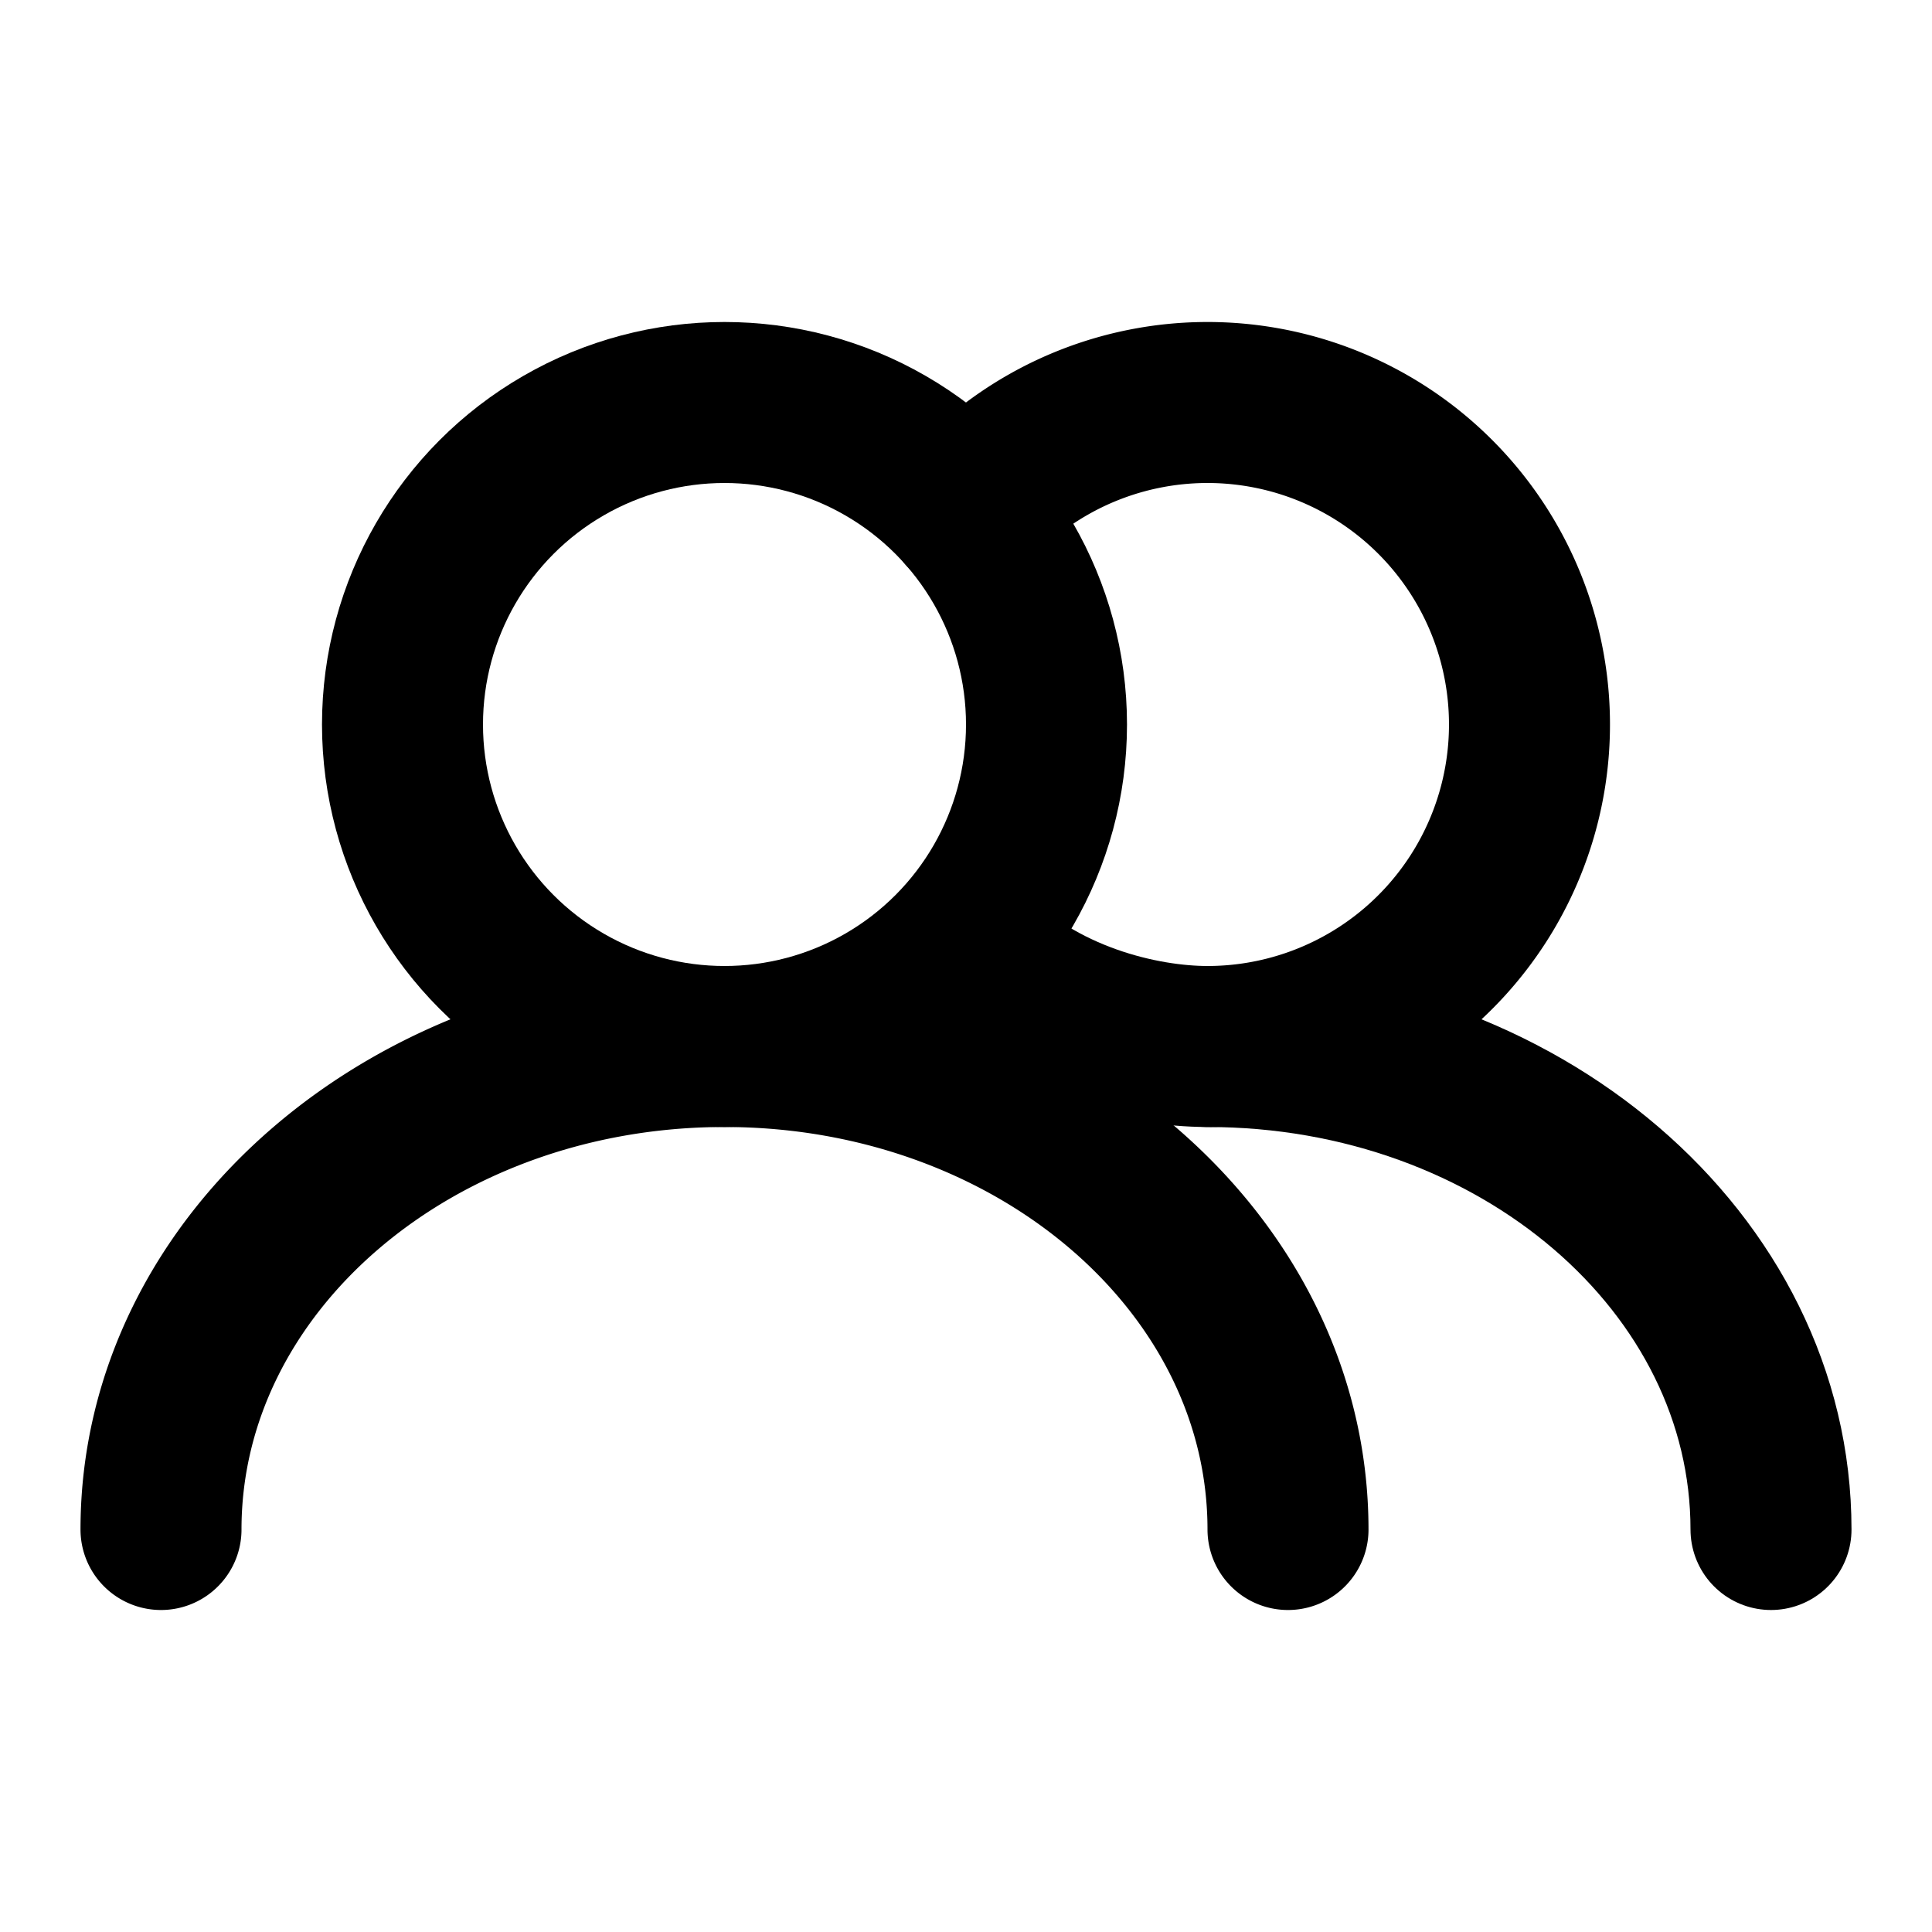
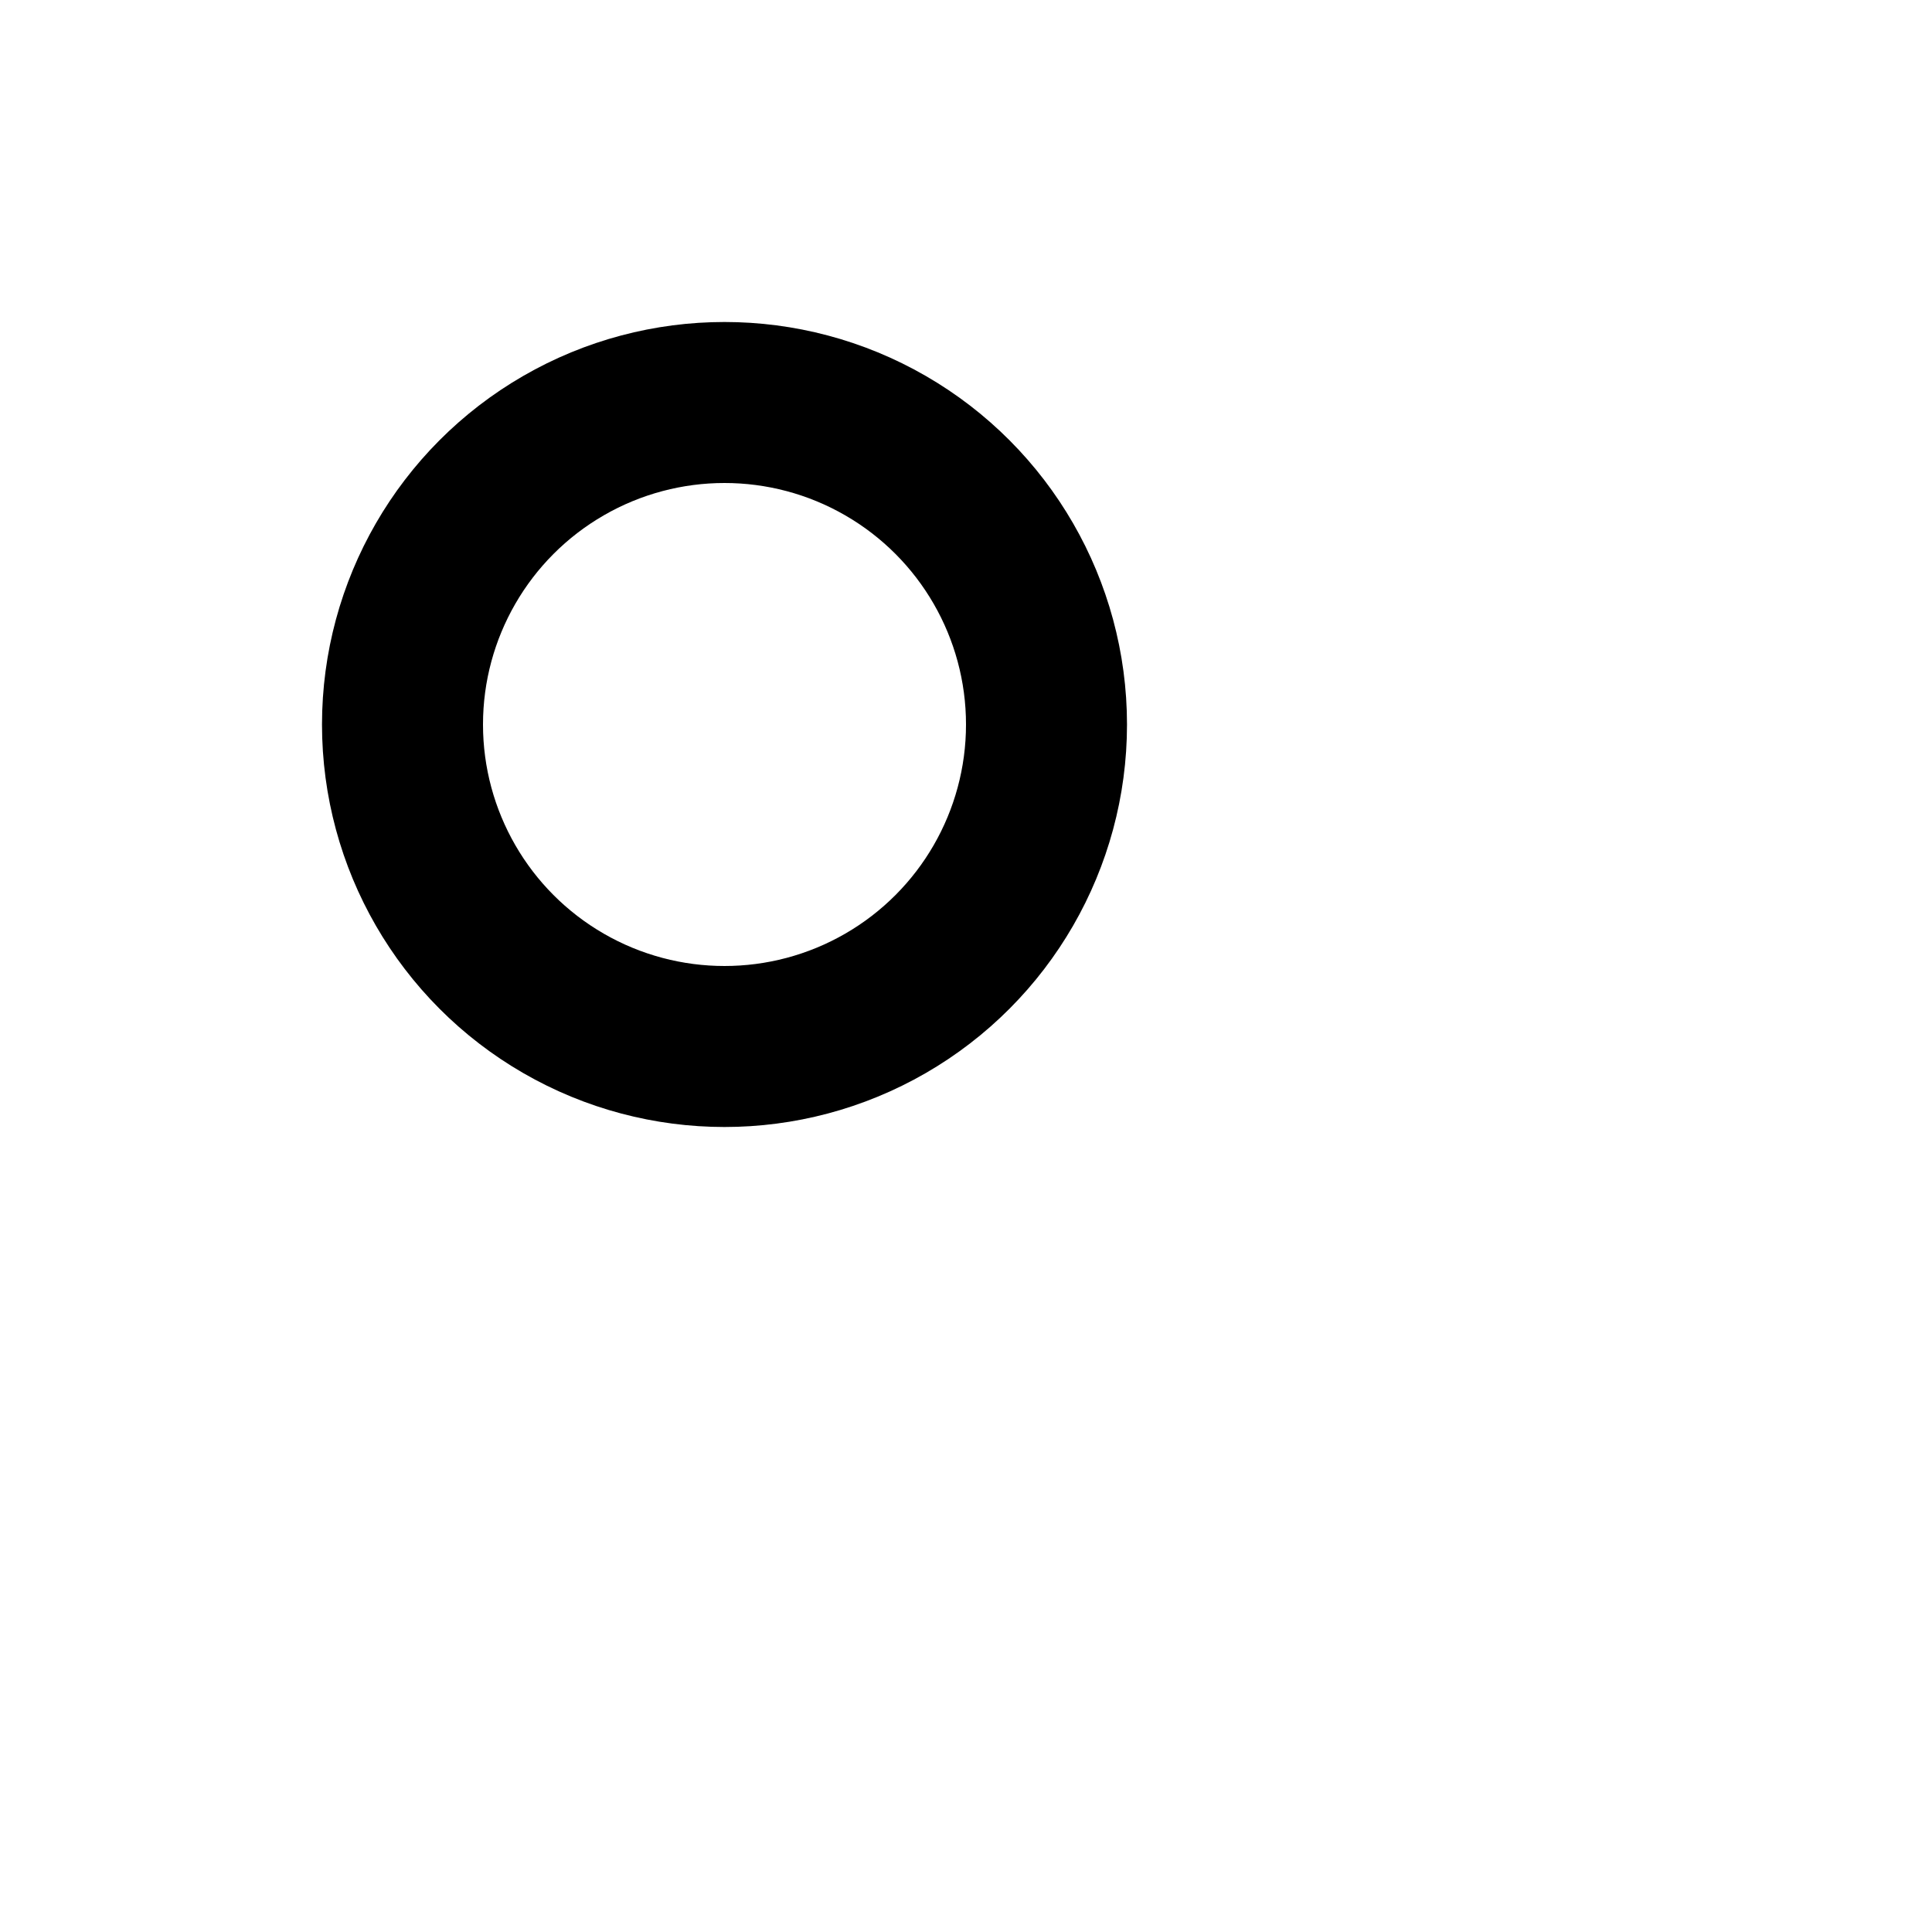
<svg xmlns="http://www.w3.org/2000/svg" viewBox="0 0 24 24" fill="none">
  <circle cx="9" cy="9" r="4" stroke="currentColor" stroke-linecap="round" stroke-linejoin="round" stroke-width="2" />
-   <path stroke="currentColor" stroke-linecap="round" stroke-linejoin="round" stroke-width="2" d="M16 19c0-3.314-3.134-6-7-6s-7 2.686-7 6m13-6a4 4 0 1 0-3-6.646" />
-   <path stroke="currentColor" stroke-linecap="round" stroke-linejoin="round" stroke-width="2" d="M22 19c0-3.314-3.134-6-7-6-.807 0-2.103-.293-3-1.235" />
</svg>